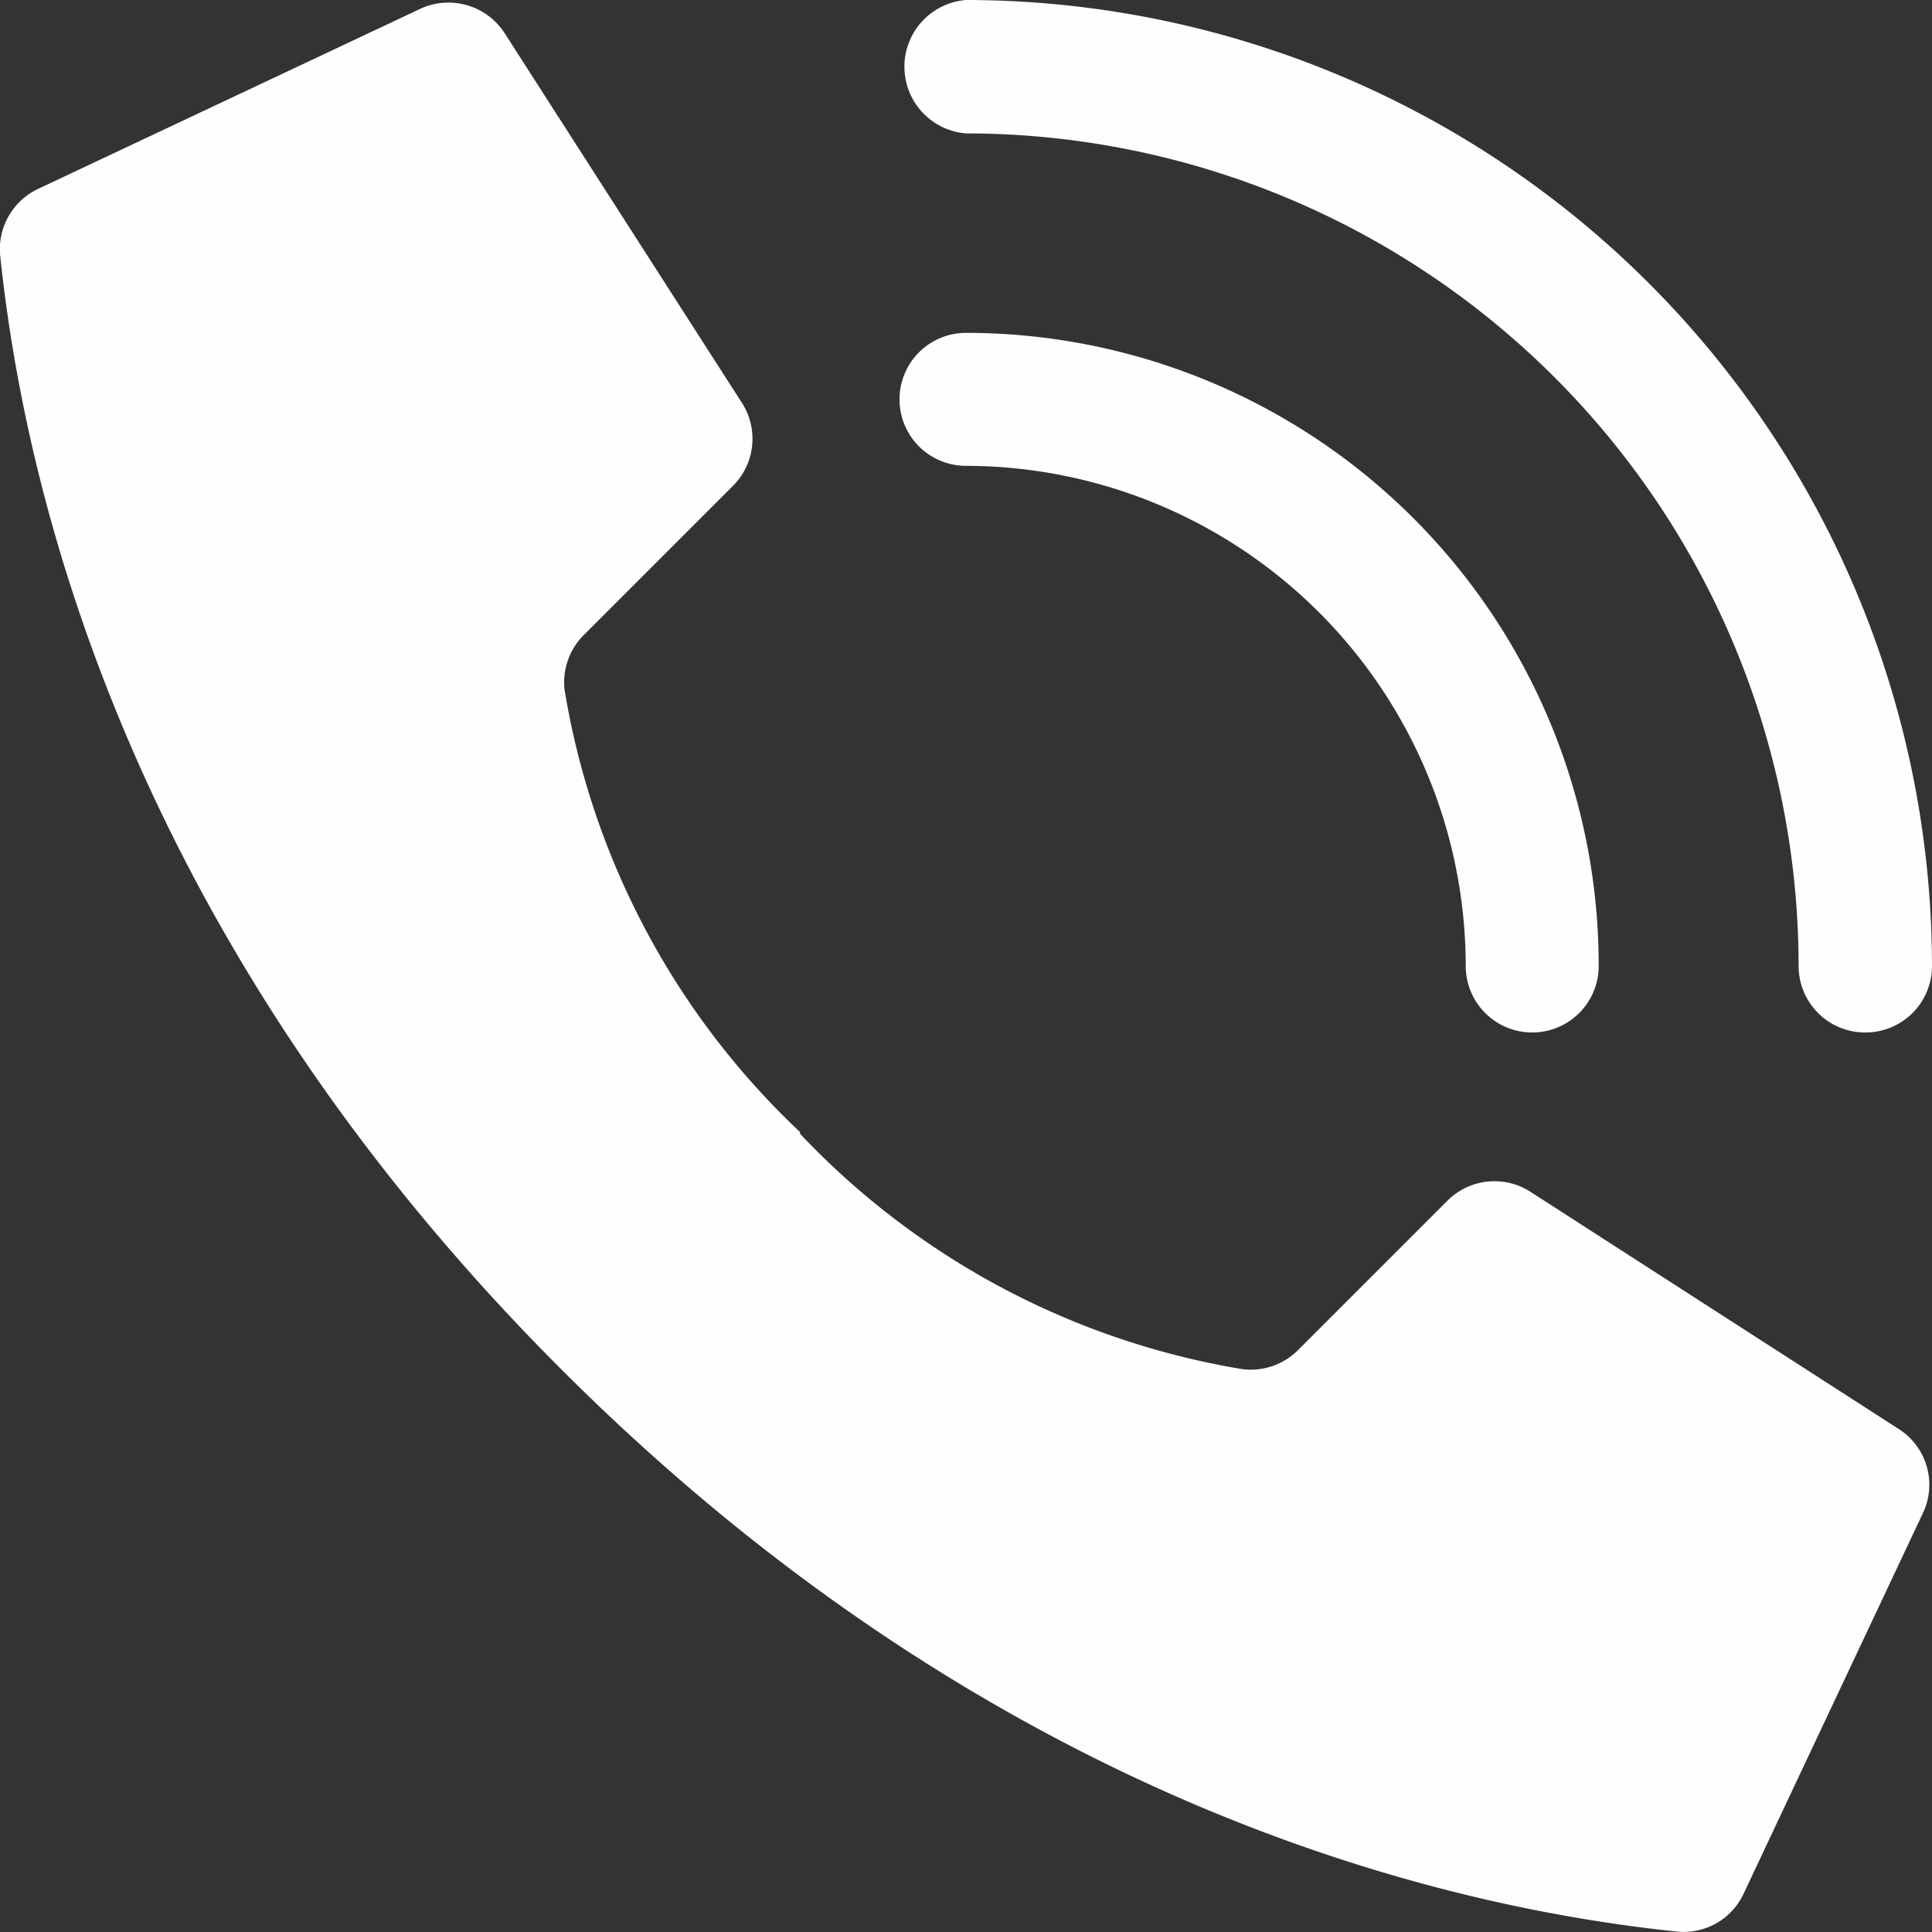
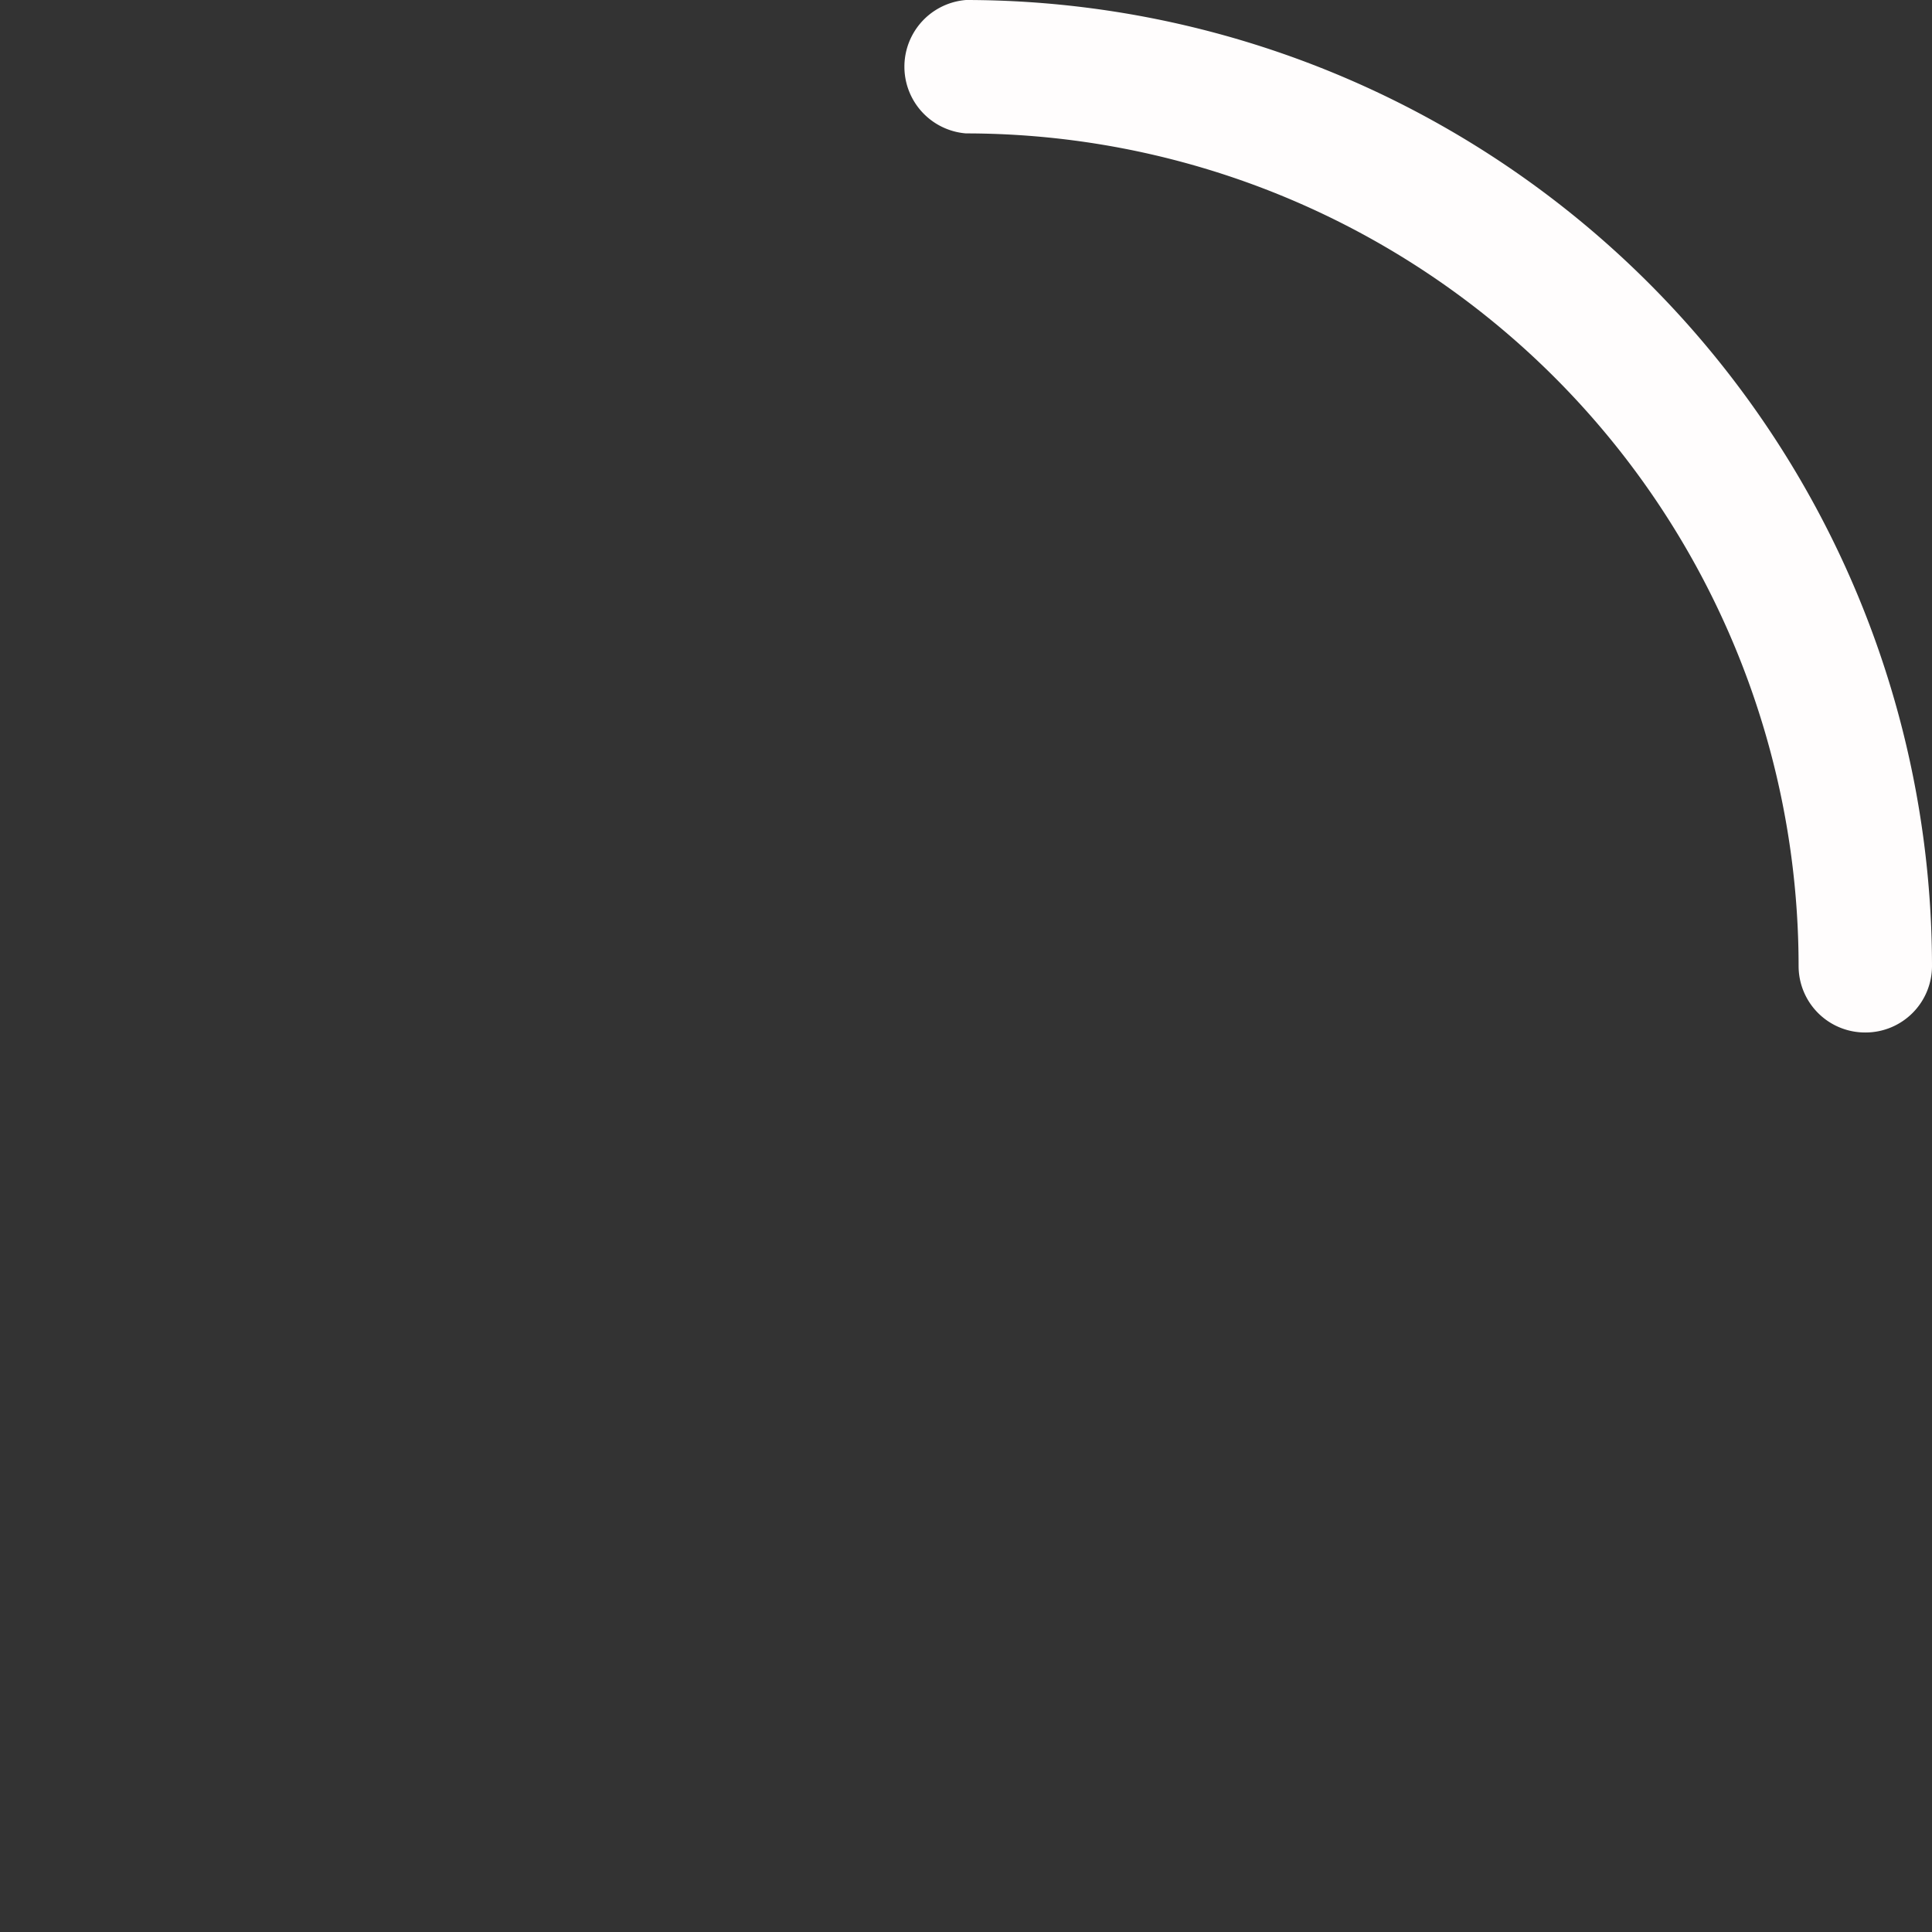
<svg xmlns="http://www.w3.org/2000/svg" viewBox="0 0 45.62 45.62">
  <rect x="0" y="0" width="45.62" height="45.62" fill="#333333" stroke="none" />
  <defs>
    <style>.cls-1{fill:#fffdfd;}</style>
  </defs>
  <g id="Layer_2" data-name="Layer 2">
    <g id="Layer_3" data-name="Layer 3">
      <g id="Page-1">
        <g id="_003---Call" data-name="003---Call">
-           <path id="Shape" class="cls-1" d="M18.89,26.73a18.45,18.45,0,0,1-5.56-10.45A1.58,1.58,0,0,1,13.78,15l3.53-3.53a1.57,1.57,0,0,0,.22-1.94L11.92.79a1.58,1.58,0,0,0-2-.58l-9,4.24A1.58,1.58,0,0,0,0,6c.47,4.48,2.42,15.5,13.25,26.33S35.11,45.14,39.6,45.61a1.56,1.56,0,0,0,1.56-.87l4.24-9a1.56,1.56,0,0,0-.57-2l-8.71-5.61a1.57,1.57,0,0,0-1.94.22l-3.53,3.53a1.58,1.58,0,0,1-1.31.45,18.52,18.52,0,0,1-10.45-5.56Z" />
-           <path id="Shape-2" data-name="Shape" class="cls-1" d="M36.18,24.38a1.57,1.57,0,0,1-1.57-1.57A11.82,11.82,0,0,0,22.81,11a1.57,1.57,0,0,1,0-3.14A14.94,14.94,0,0,1,37.75,22.81,1.57,1.57,0,0,1,36.18,24.38Z" />
          <path id="Shape-3" data-name="Shape" class="cls-1" d="M44.05,24.38a1.57,1.57,0,0,1-1.58-1.57A19.67,19.67,0,0,0,22.81,3.15a1.58,1.58,0,0,1,0-3.15A22.83,22.83,0,0,1,45.62,22.81a1.57,1.57,0,0,1-1.57,1.57Z" />
        </g>
      </g>
    </g>
  </g>
</svg>